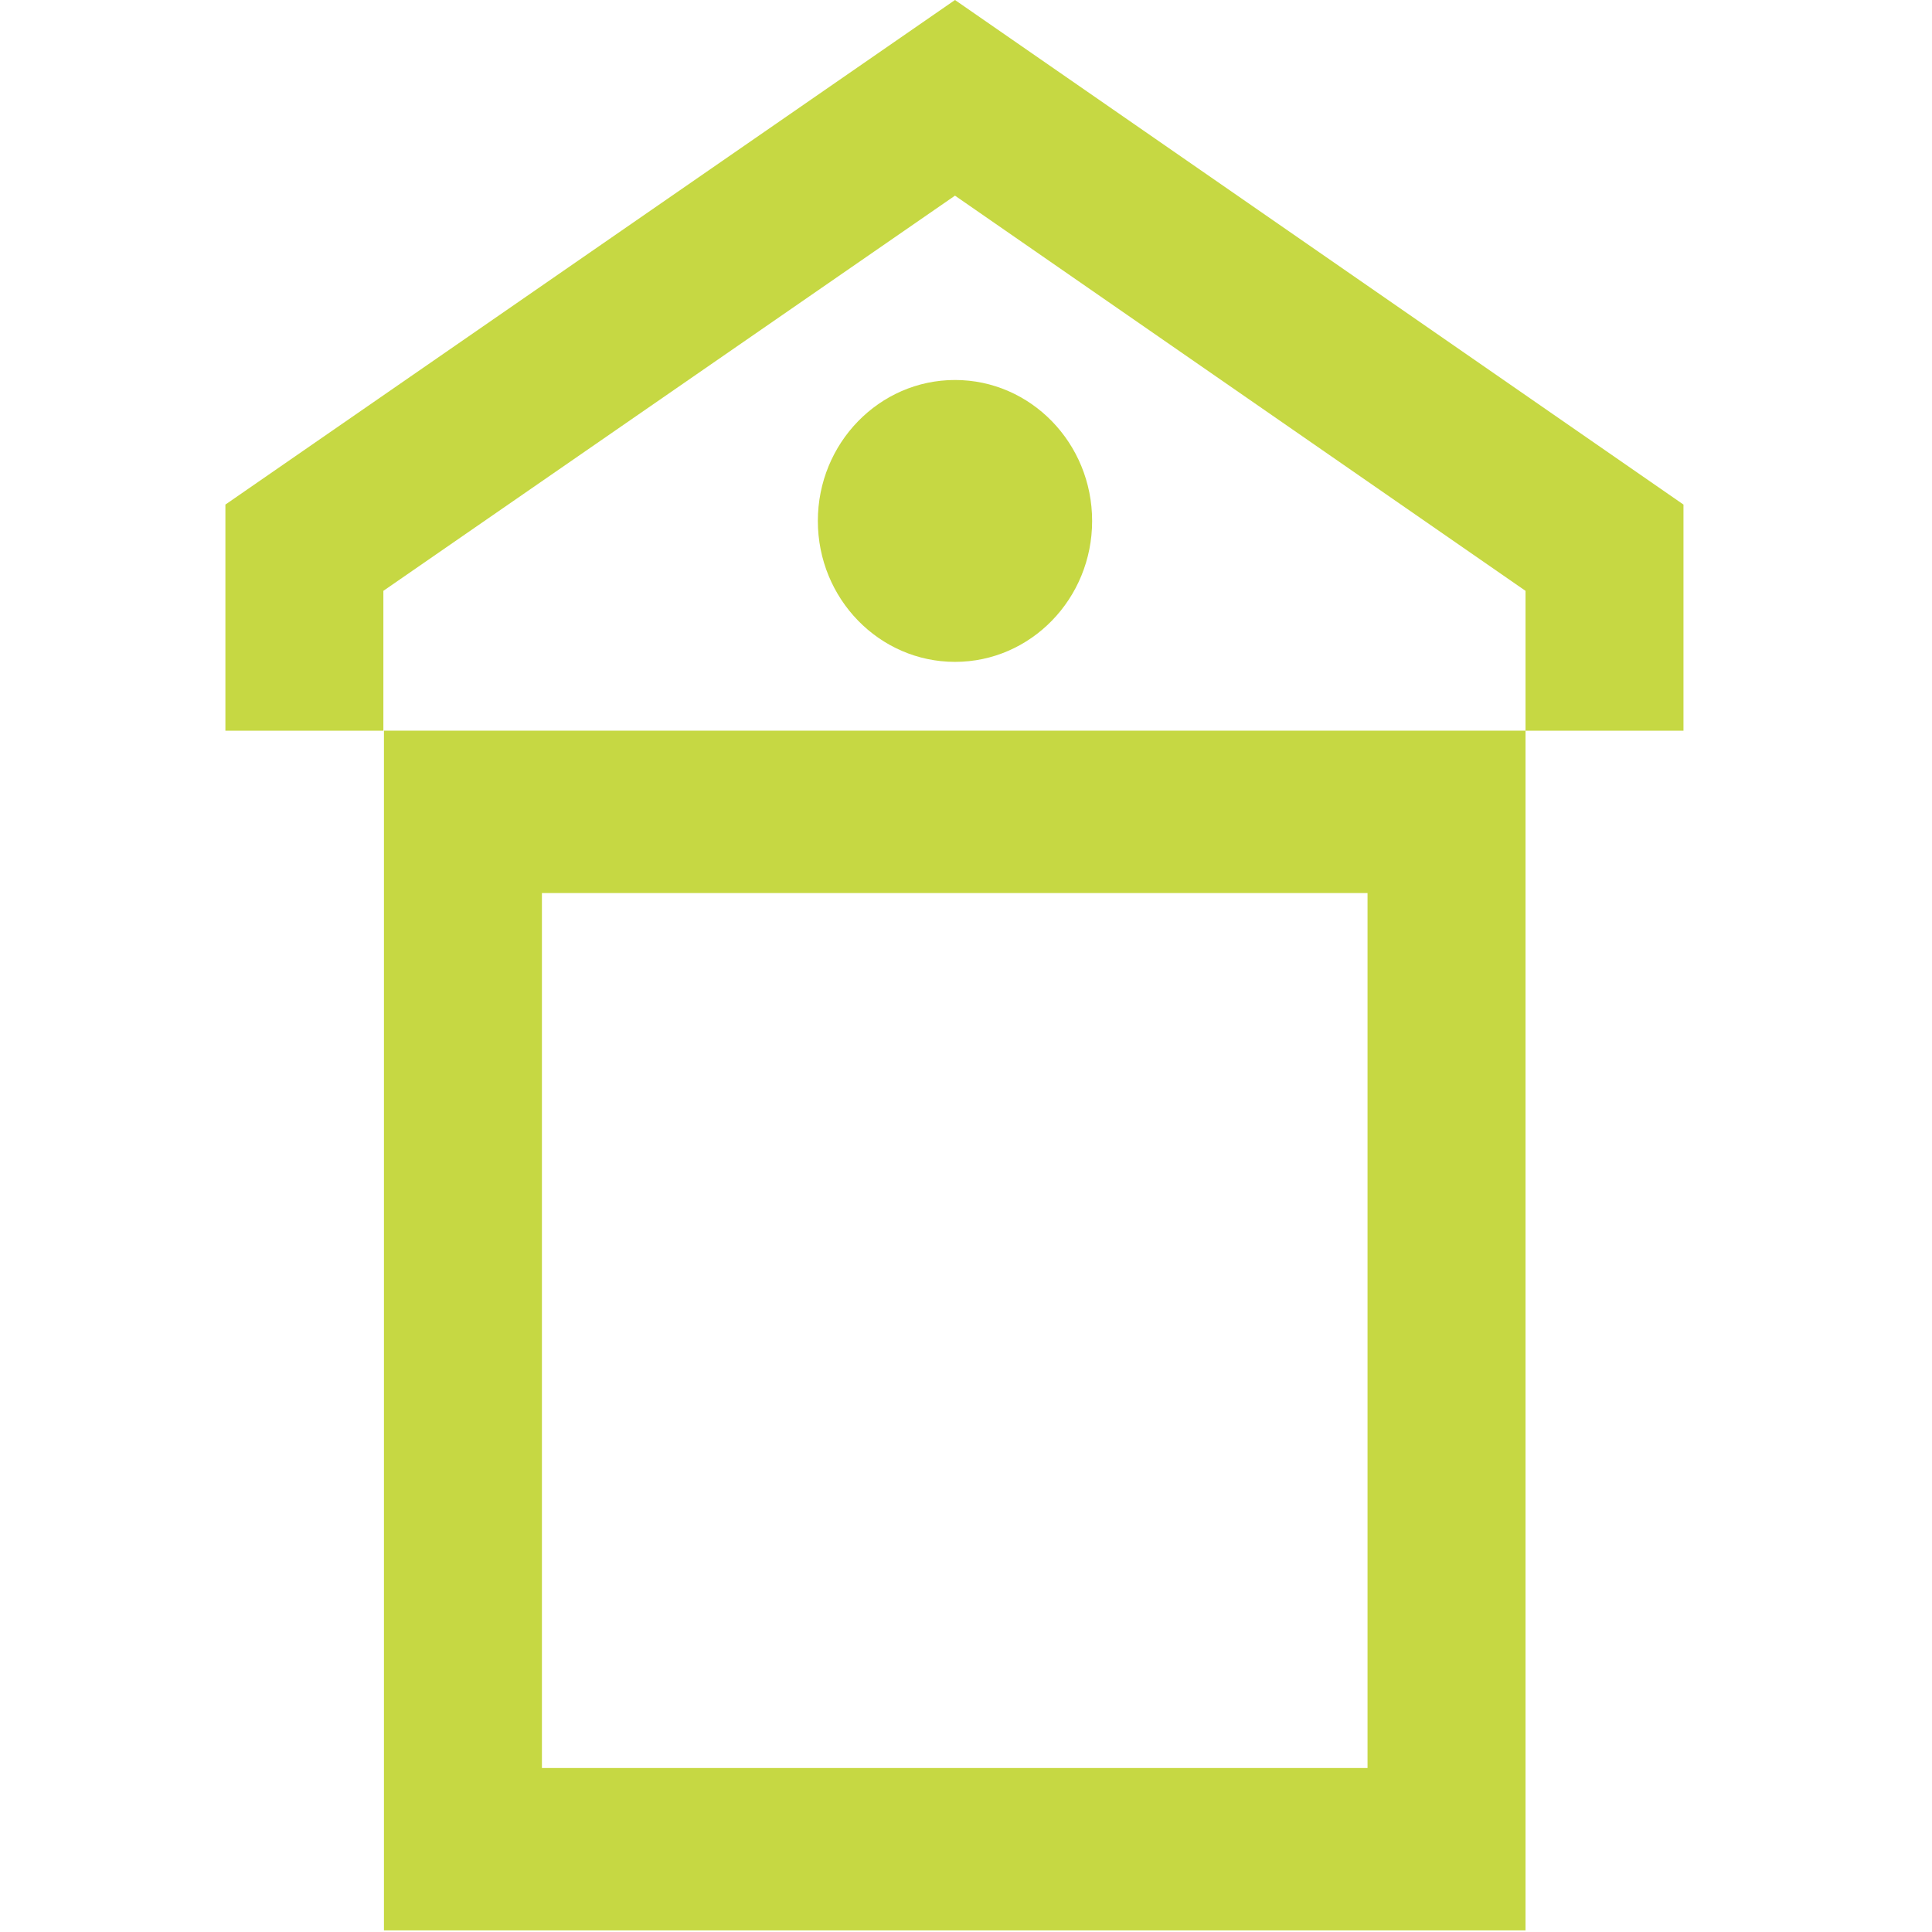
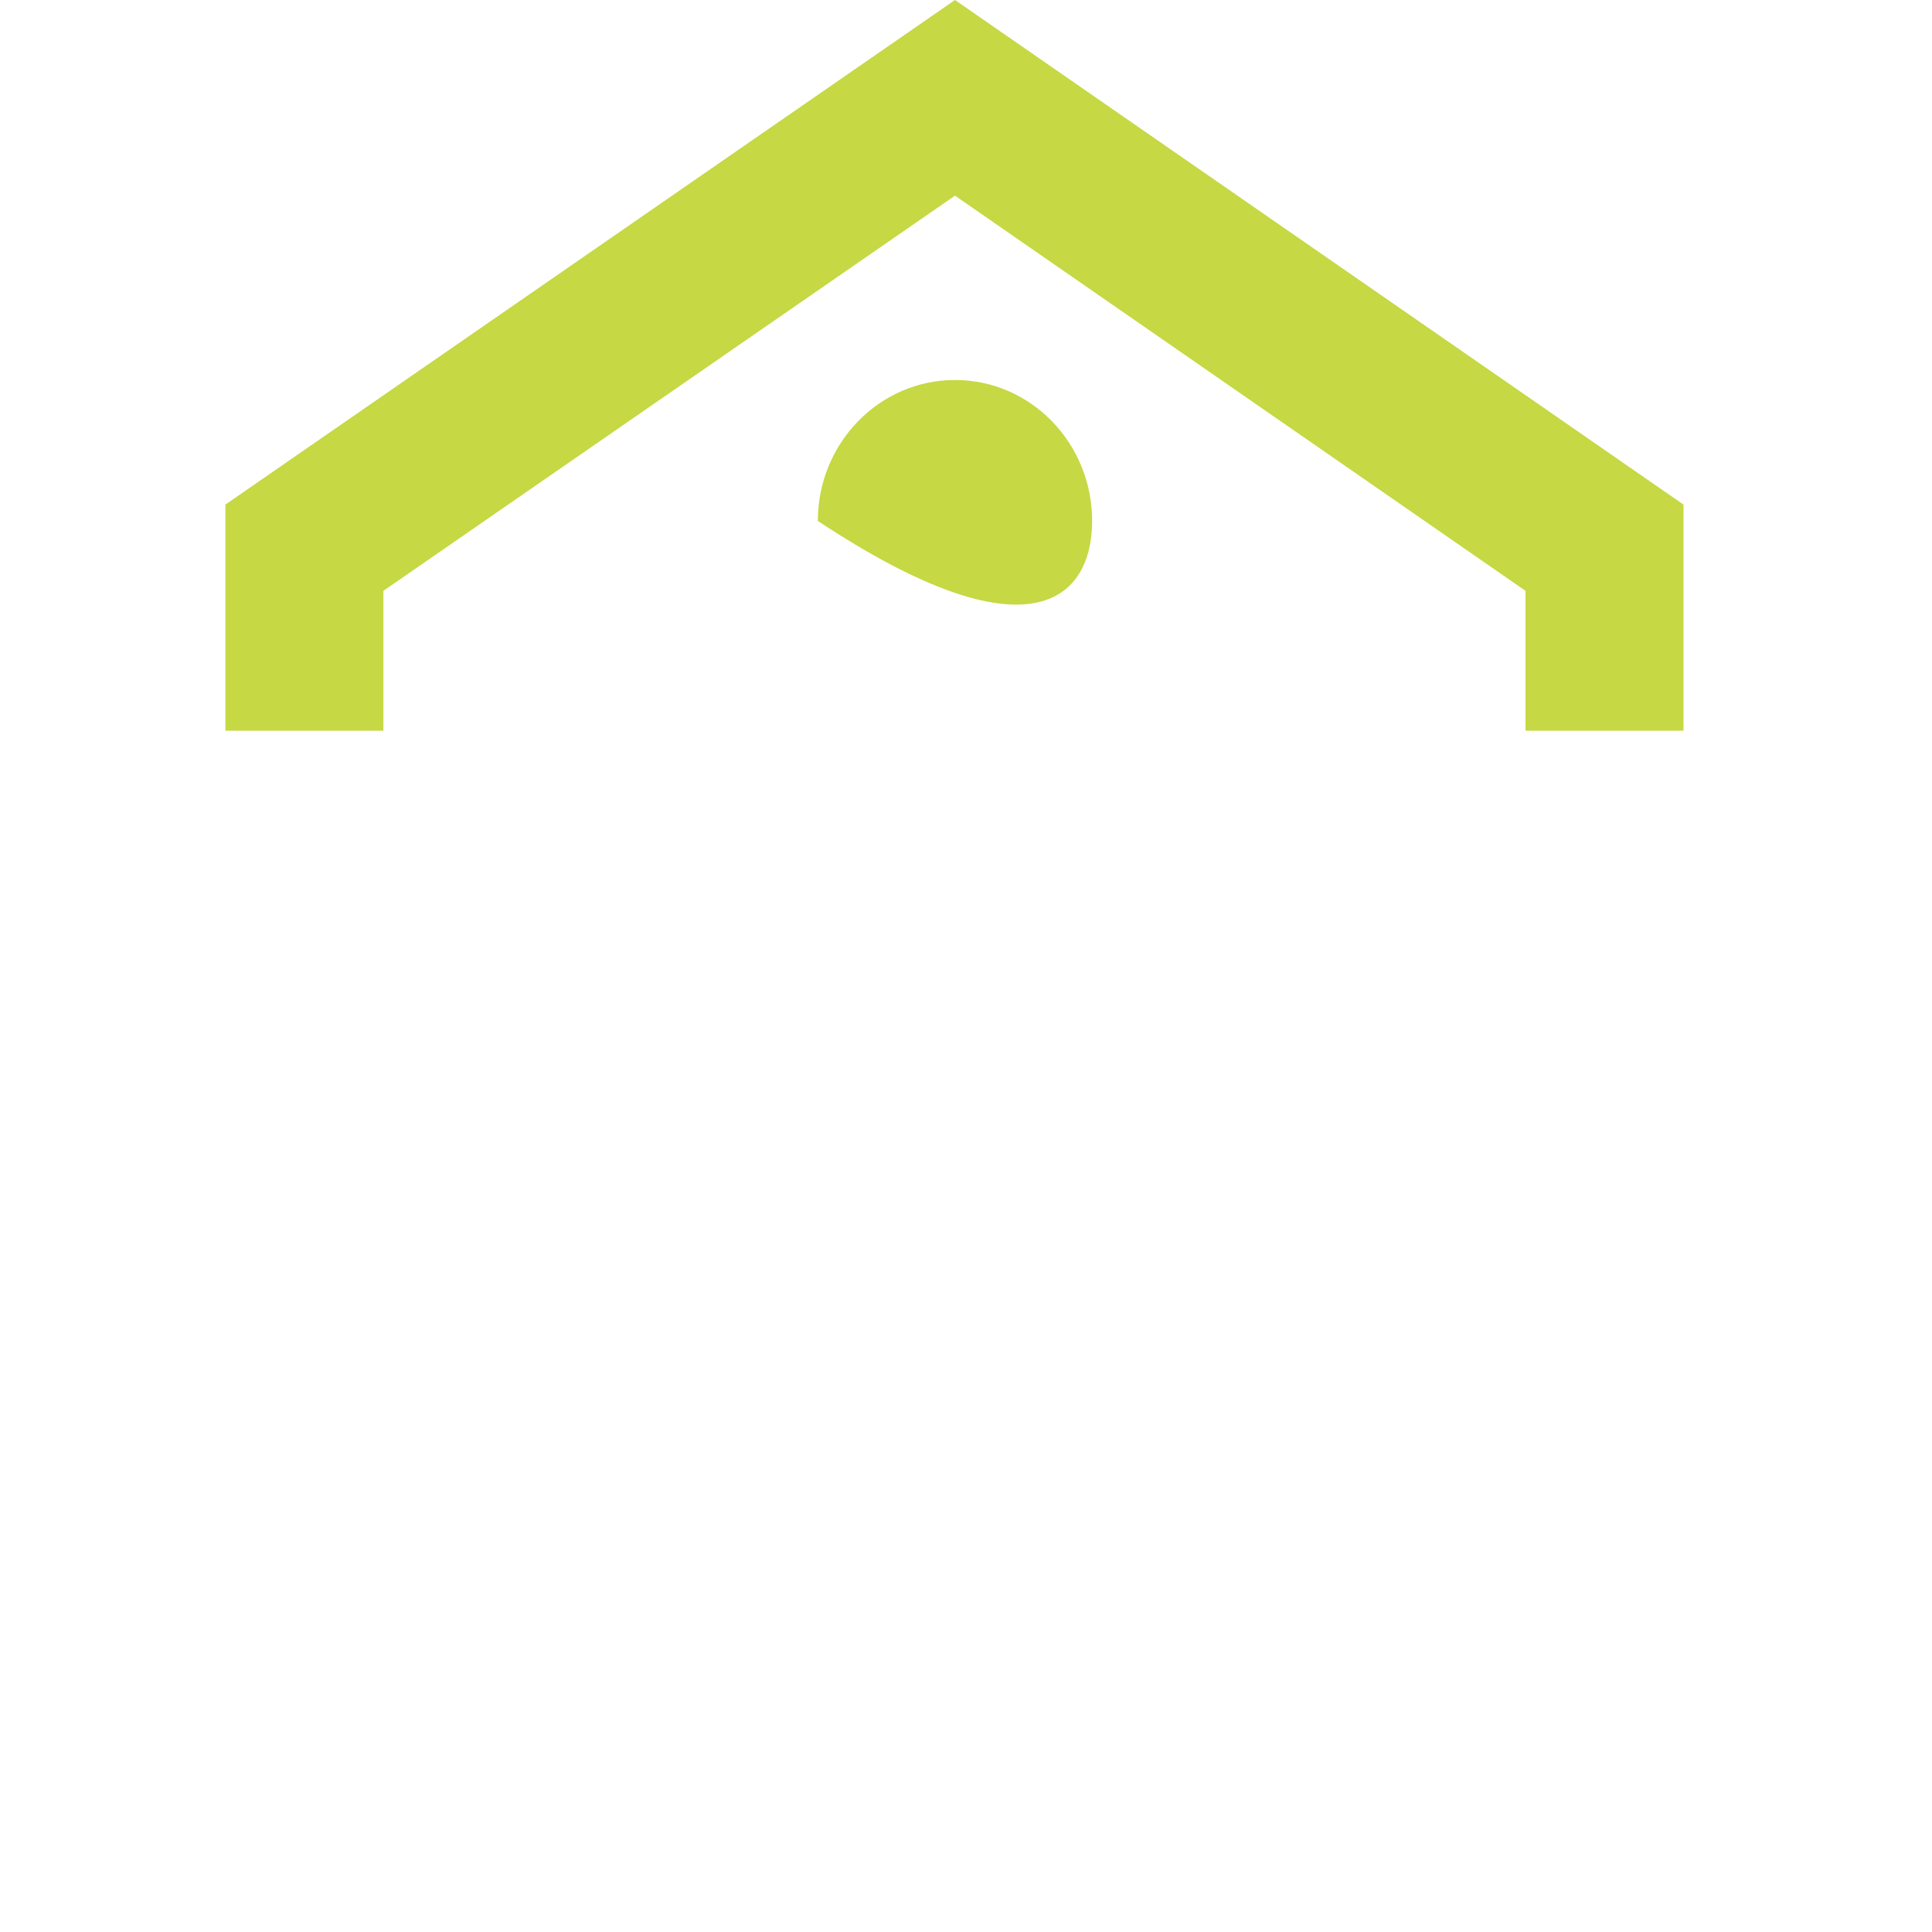
<svg xmlns="http://www.w3.org/2000/svg" width="60" height="60" viewBox="0 0 60 60" fill="none">
  <g clip-path="url(#clip0_126_453)">
-     <path d="M29.659 11.801C27.308 11.801 25.399 13.762 25.399 16.178C25.399 18.595 27.308 20.555 29.659 20.555C32.01 20.555 33.917 18.595 33.917 16.178C33.917 13.762 32.01 11.801 29.659 11.801Z" fill="#C6D843" />
+     <path d="M29.659 11.801C27.308 11.801 25.399 13.762 25.399 16.178C32.01 20.555 33.917 18.595 33.917 16.178C33.917 13.762 32.01 11.801 29.659 11.801Z" fill="#C6D843" />
    <path d="M52.282 22.692H47.376V18.349L29.658 6.076L11.906 18.349V22.692H7V15.67L29.658 0L52.282 15.67V22.692Z" fill="#C6D843" />
-     <path d="M42.47 27.734V54.908H16.83V27.734H42.47ZM47.376 22.691H11.924V59.95H47.376V22.691Z" fill="#C6D843" />
  </g>
  <defs>
    <clipPath id="clip0_126_453">
      <rect width="45.282" height="59.95" fill="white" transform="translate(7)" />
    </clipPath>
  </defs>
</svg>